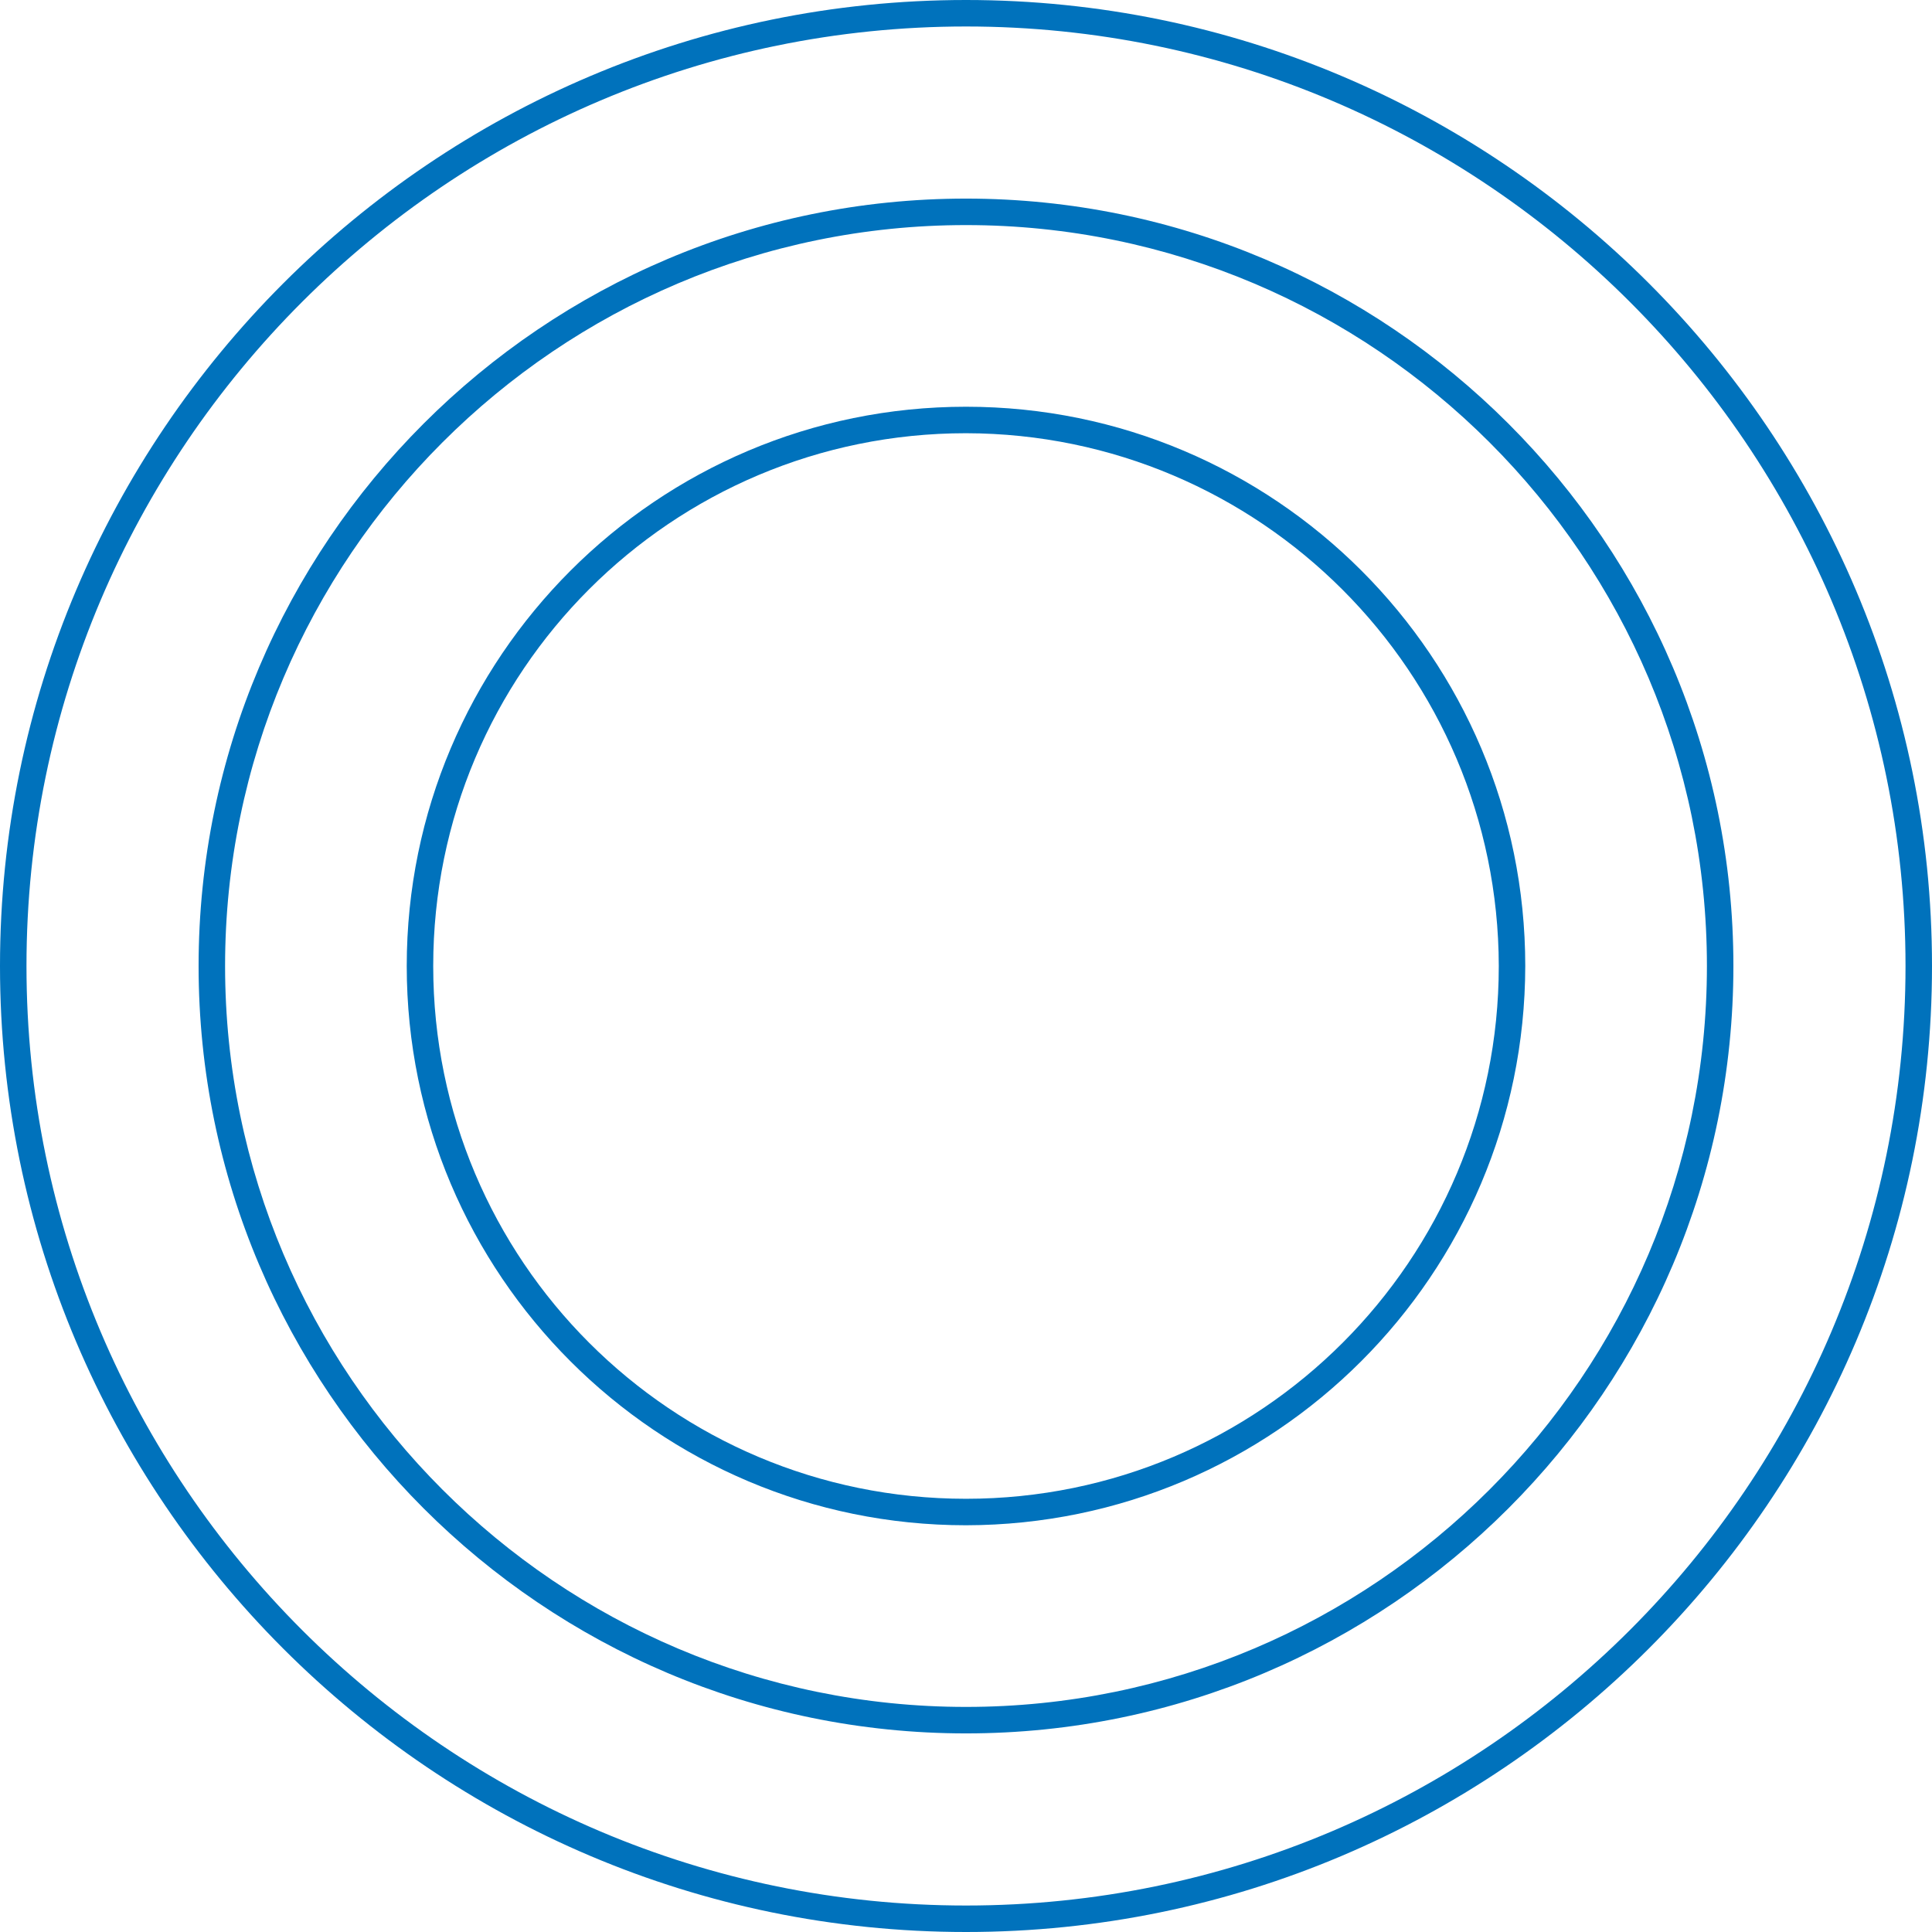
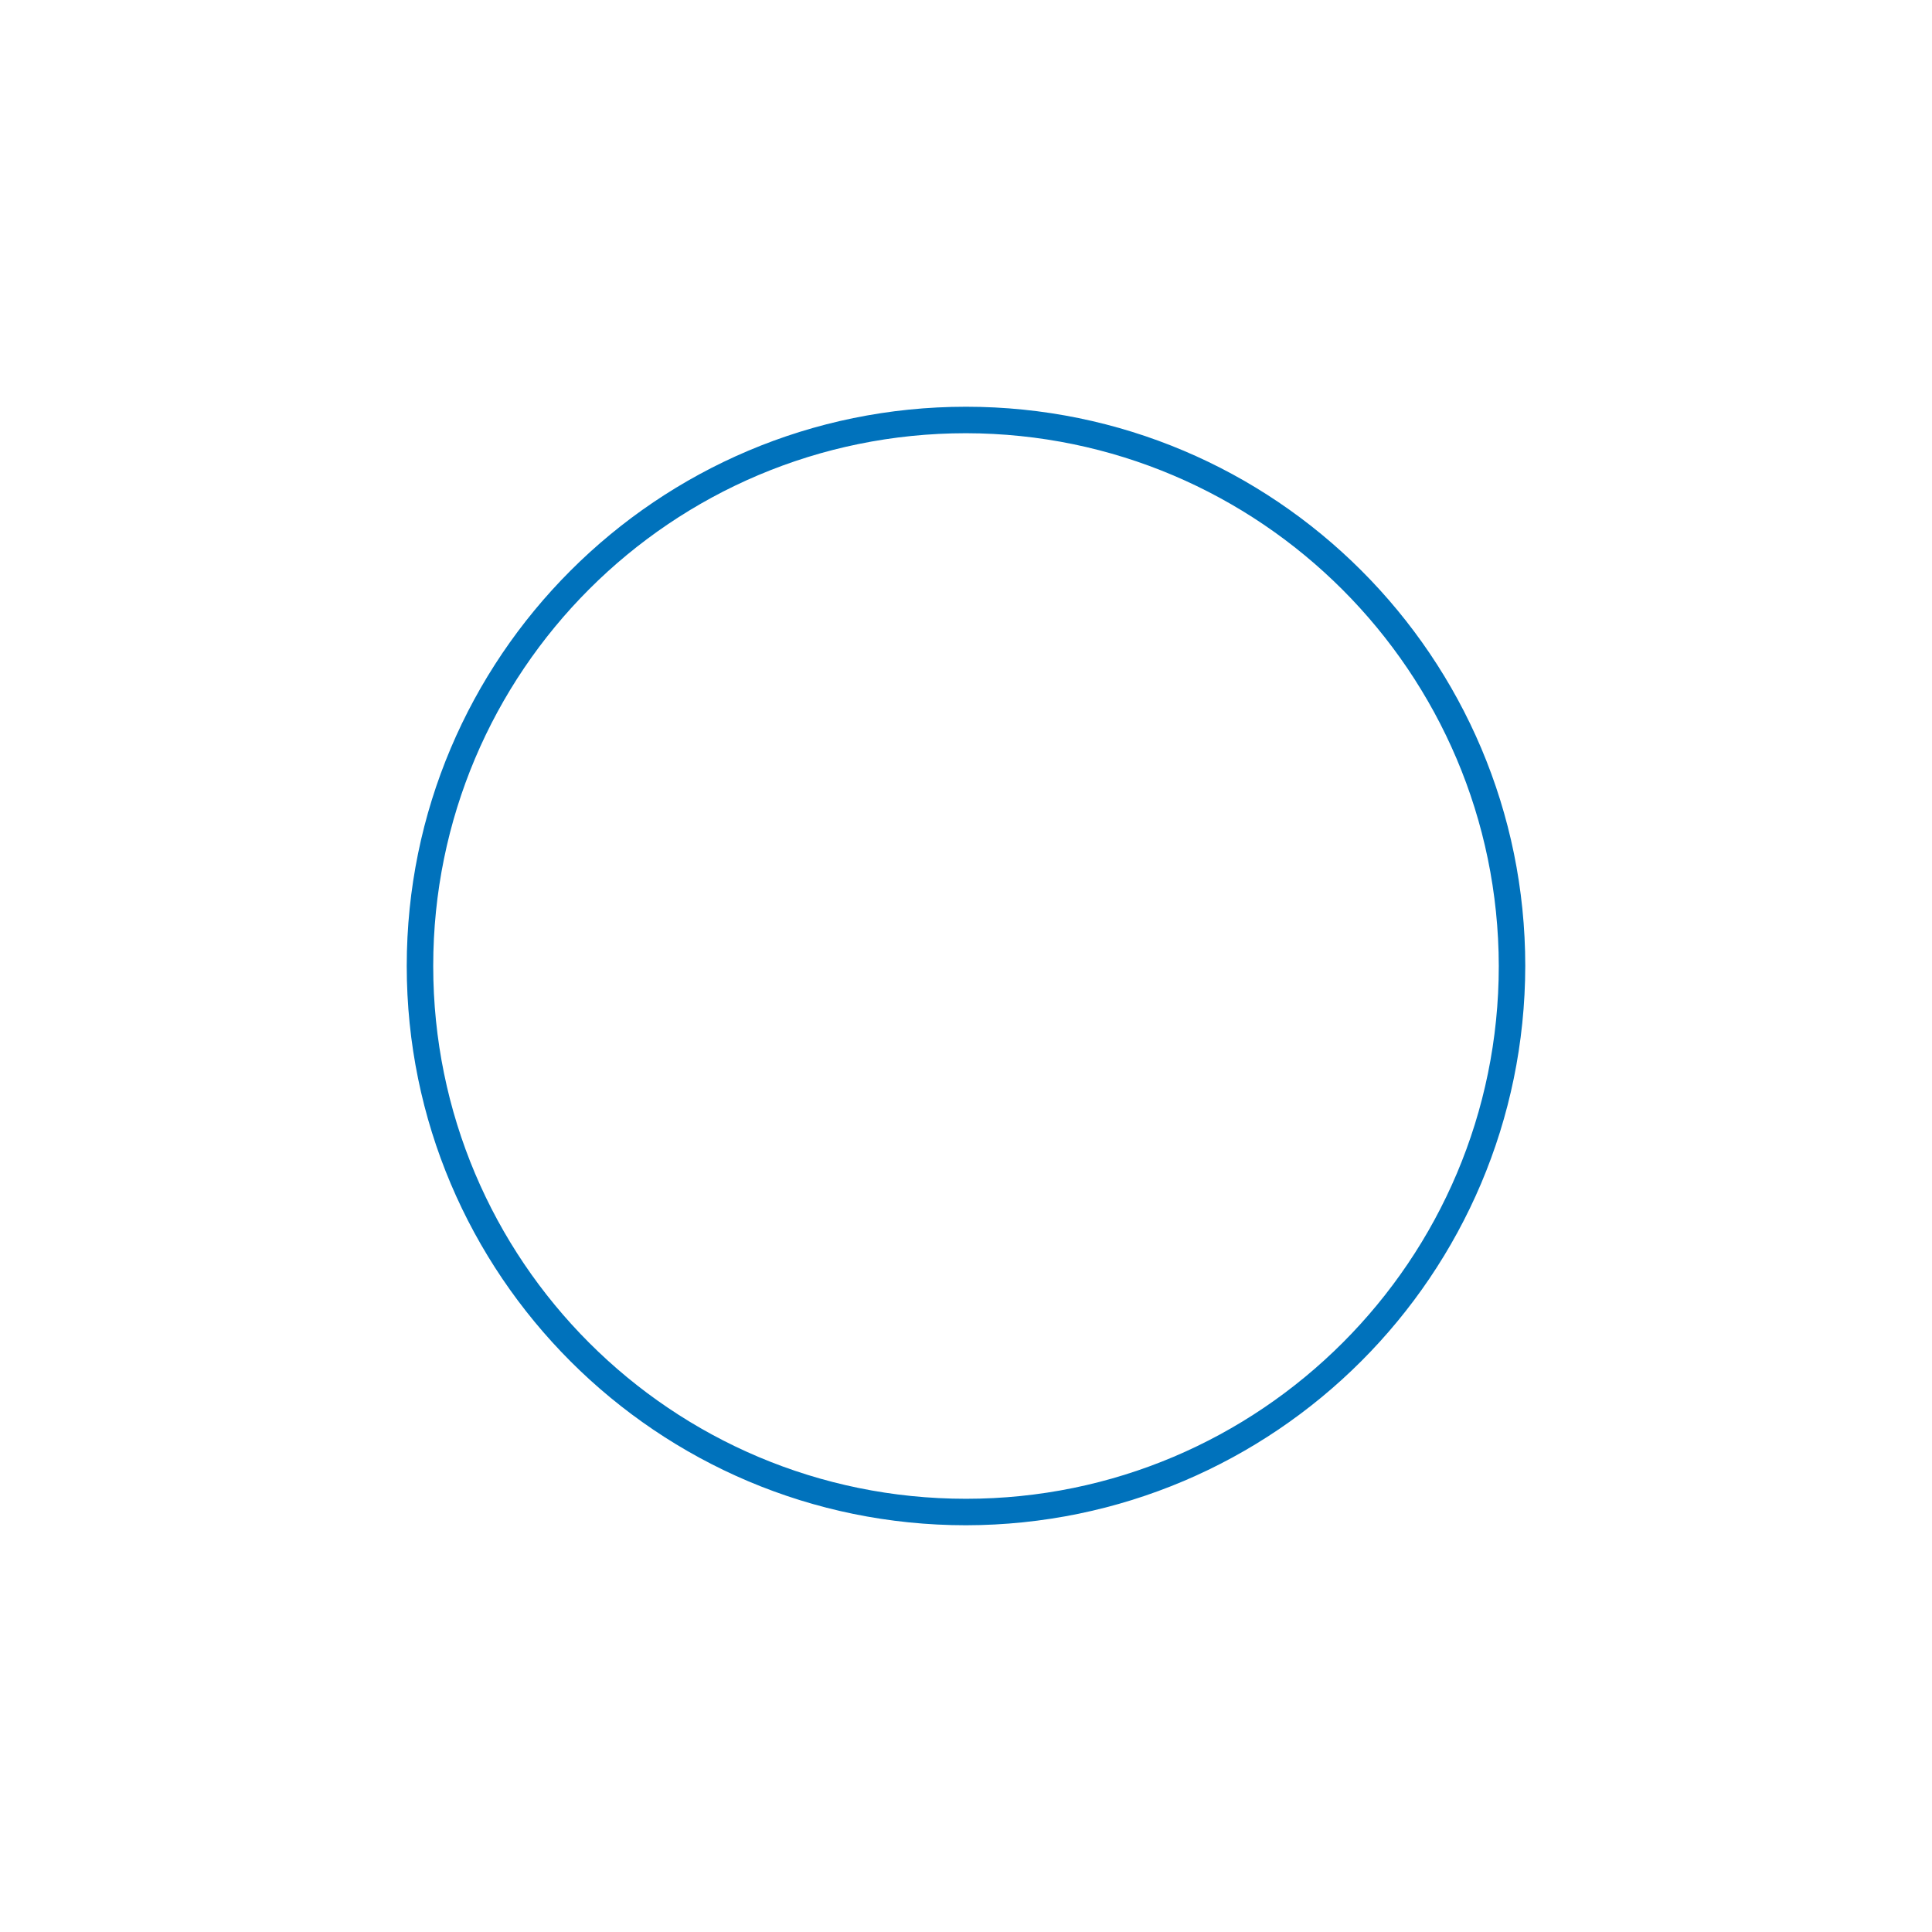
<svg xmlns="http://www.w3.org/2000/svg" version="1.1" id="Grupo_9712" x="0px" y="0px" viewBox="0 0 364.8 364.8" style="enable-background:new 0 0 364.8 364.8;" xml:space="preserve">
  <style type="text/css">
	.st0{fill:#0072BC;}
</style>
  <g>
    <g id="Grupo_9592">
      <path id="Caminho_8572" class="st0" d="M182.4,288c-58.3,0-105.6-47.3-105.6-105.6S124.1,76.8,182.4,76.8S288,124.1,288,182.4    c0,0,0,0,0,0C287.9,240.7,240.7,287.9,182.4,288 M182.4,81.8c-55.6,0-100.6,45-100.6,100.6c0,55.6,45,100.6,100.6,100.6    S283,237.9,283,182.4c0,0,0,0,0,0C282.9,126.9,237.9,81.9,182.4,81.8" />
-       <path id="Caminho_8573" class="st0" d="M182.4,327.3c-79.9,0-144.9-65-144.9-144.9s65-144.9,144.9-144.9s144.9,65,144.9,144.9    S262.3,327.3,182.4,327.3 M182.4,42.5c-77.1,0-139.9,62.8-139.9,139.9s62.8,139.9,139.9,139.9s139.9-62.8,139.9-139.9    S259.5,42.5,182.4,42.5" />
-       <path id="Caminho_8574" class="st0" d="M182.4,364.8C81.8,364.8,0,282.9,0,182.4S81.8,0,182.4,0s182.4,81.8,182.4,182.4    S282.9,364.8,182.4,364.8 M182.4,5C84.6,5,5,84.6,5,182.4s79.6,177.4,177.4,177.4s177.4-79.6,177.4-177.4S280.2,5,182.4,5" />
    </g>
  </g>
</svg>